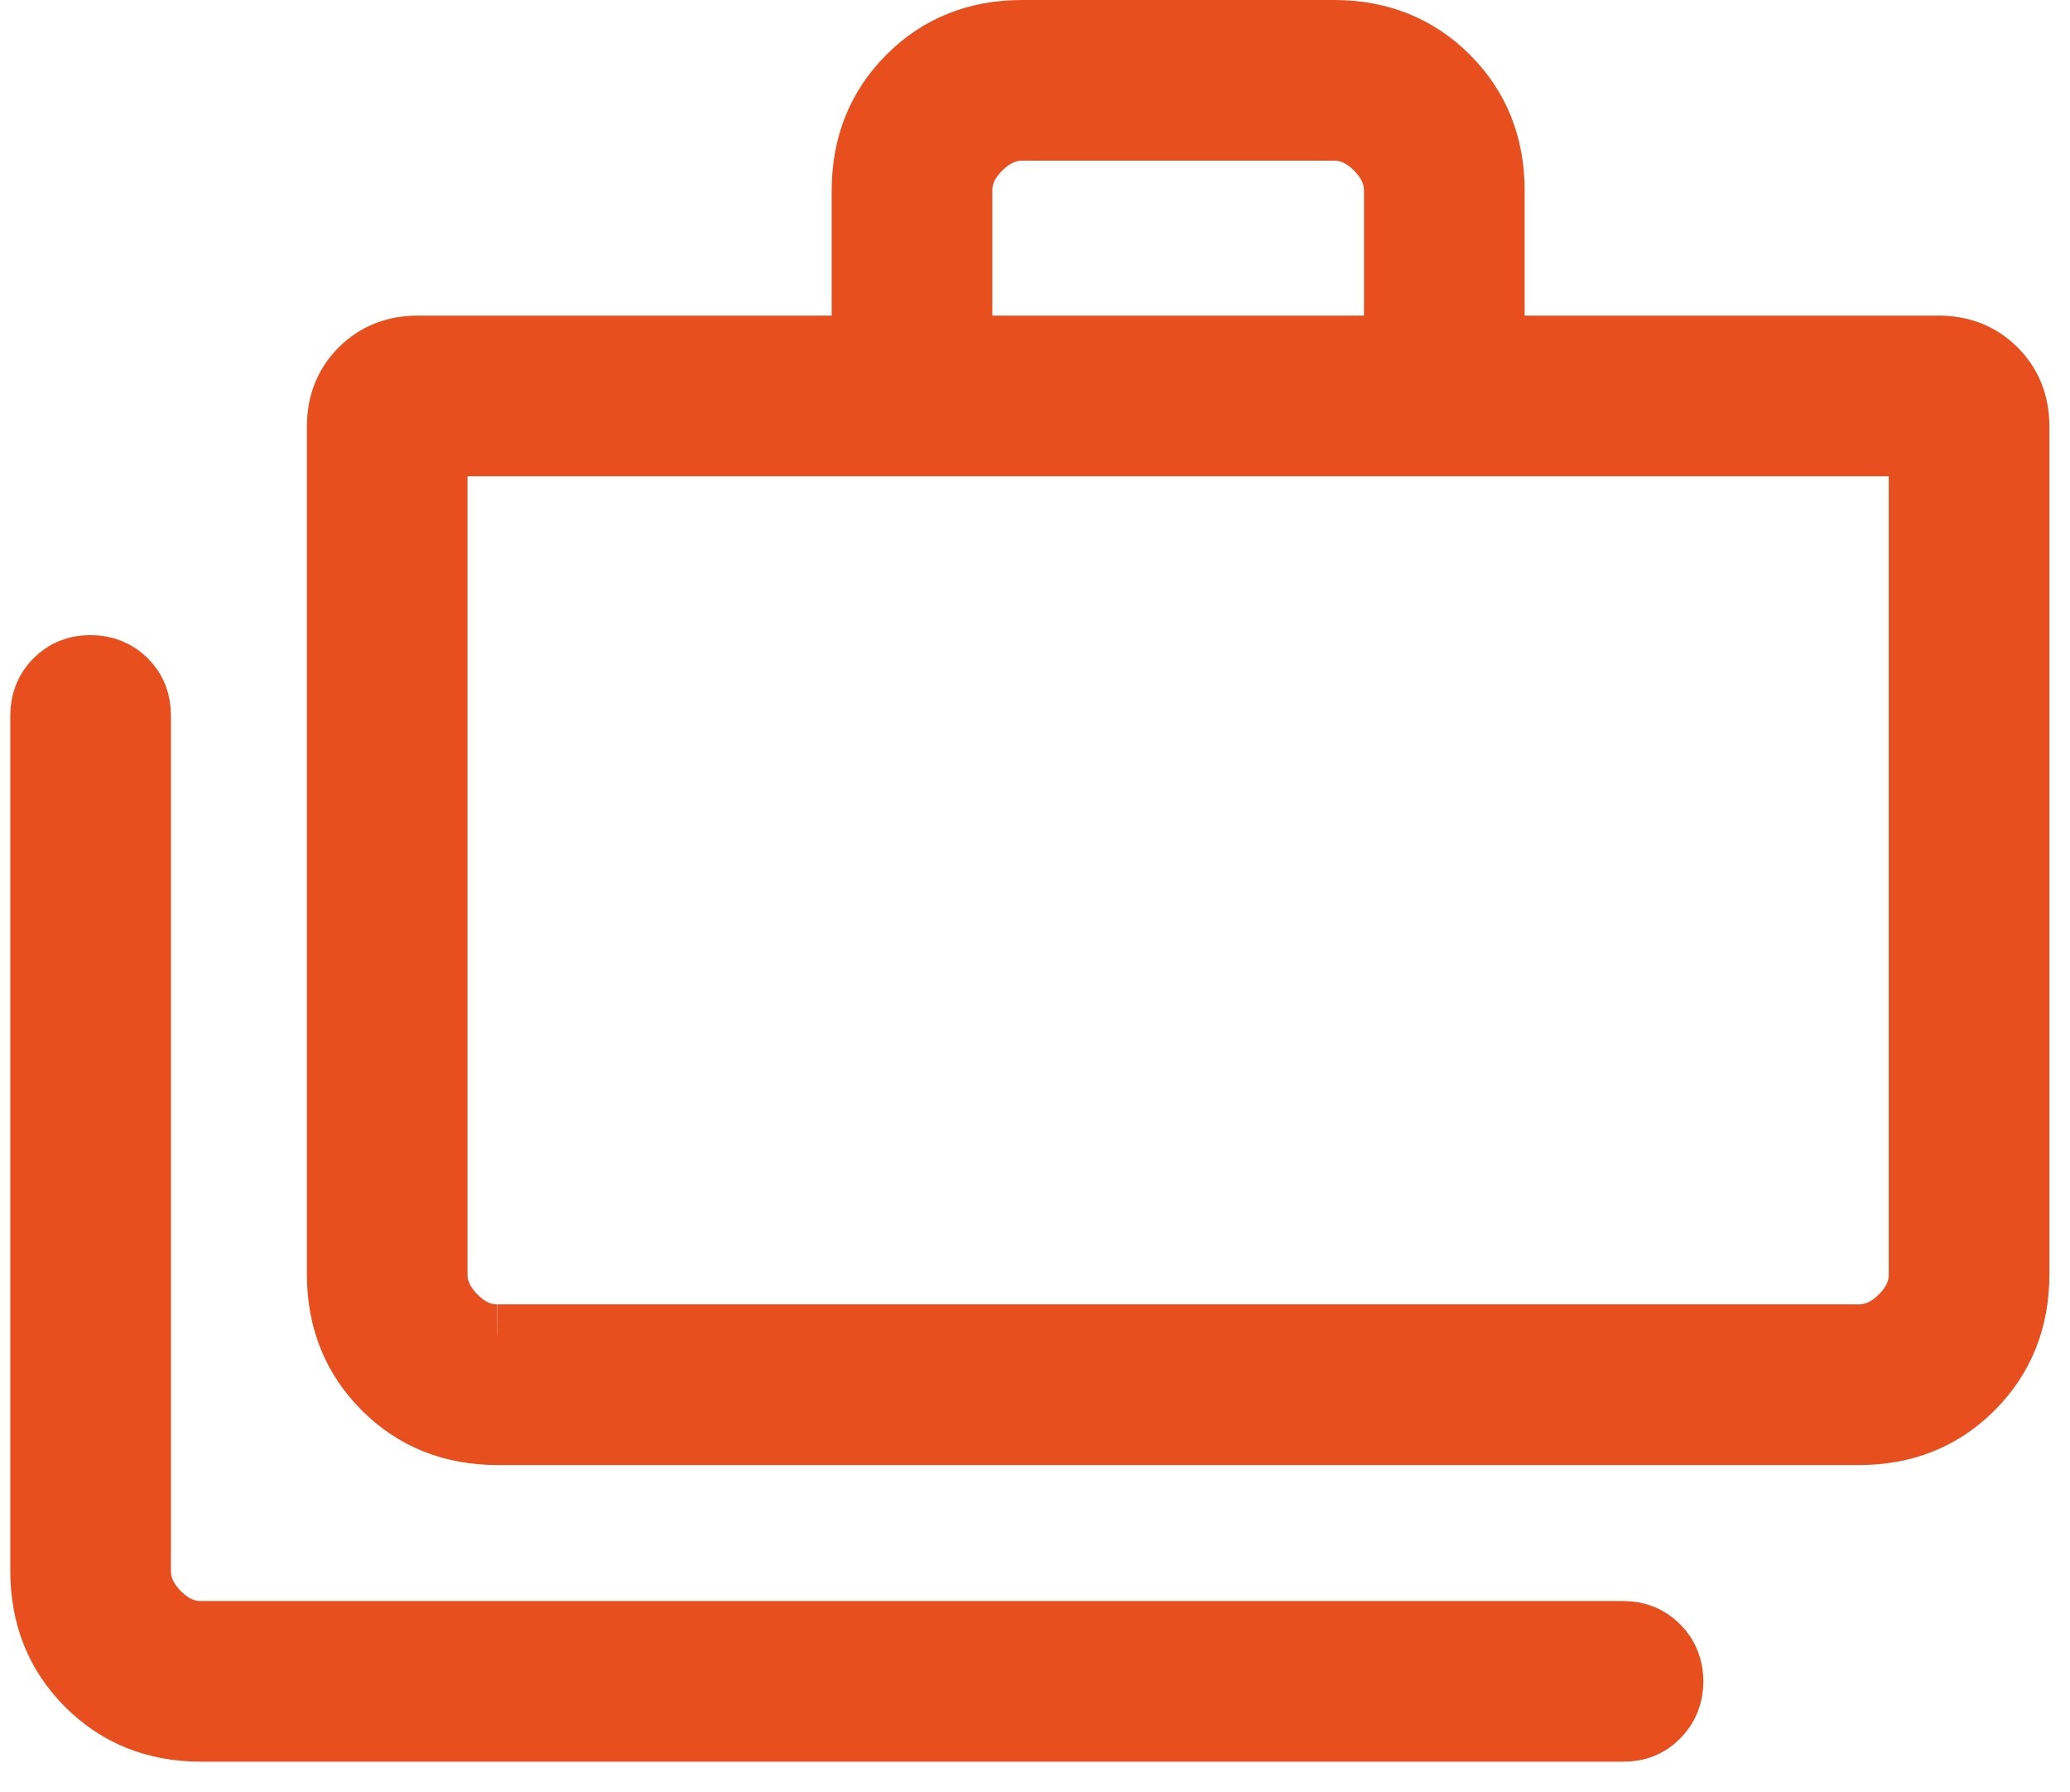
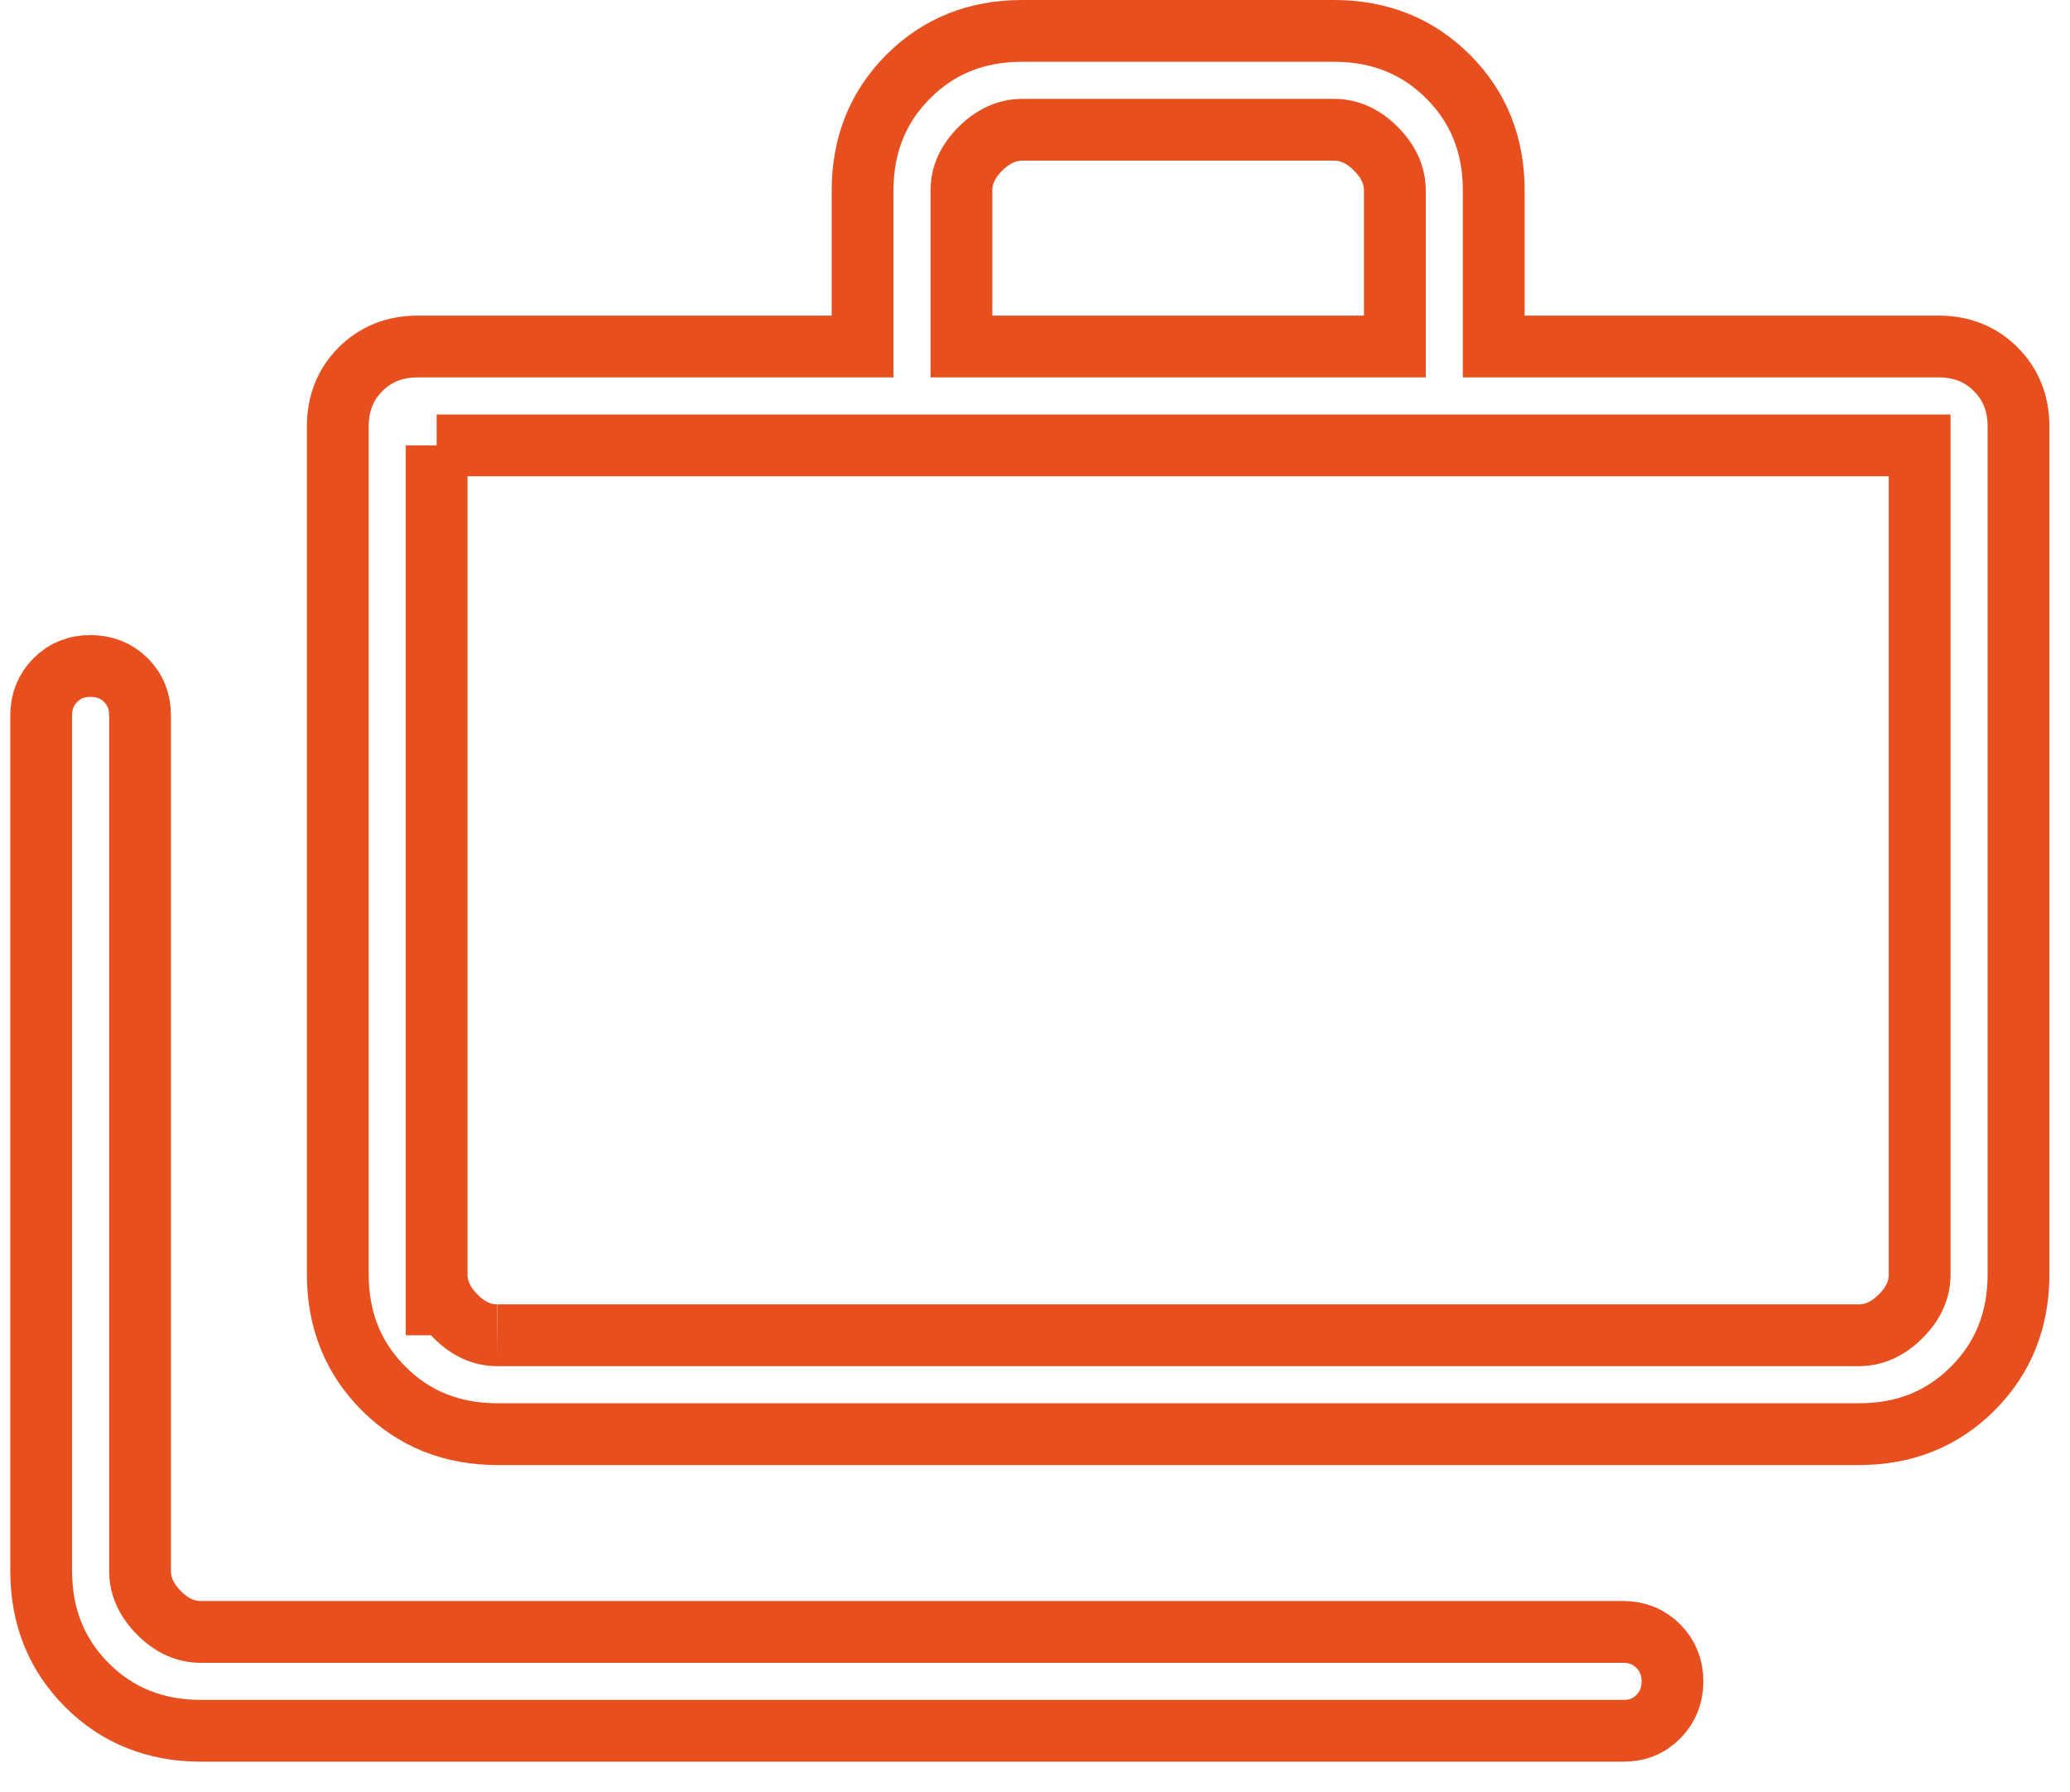
<svg xmlns="http://www.w3.org/2000/svg" width="67" height="58" viewBox="0 0 67 58" fill="none">
-   <path d="M6.505 56.014C5.03 56.014 3.801 55.522 2.815 54.536C1.829 53.55 1.335 52.321 1.333 50.846V23.154C1.333 22.699 1.486 22.318 1.791 22.011C2.096 21.704 2.477 21.552 2.933 21.554C3.39 21.556 3.771 21.708 4.076 22.011C4.381 22.314 4.533 22.695 4.533 23.154V50.846C4.533 51.337 4.738 51.788 5.148 52.2C5.557 52.612 6.009 52.816 6.501 52.814H52.533C52.99 52.814 53.371 52.968 53.676 53.275C53.981 53.582 54.133 53.962 54.133 54.414C54.133 54.867 53.981 55.248 53.676 55.557C53.371 55.866 52.99 56.019 52.533 56.014H6.505ZM16.105 46.414C14.63 46.414 13.4 45.922 12.415 44.936C11.429 43.95 10.935 42.721 10.933 41.246V13.8C10.933 13.058 11.179 12.441 11.669 11.95C12.16 11.46 12.777 11.214 13.519 11.214H27.919V6.168C27.919 4.696 28.412 3.466 29.397 2.478C30.383 1.491 31.613 0.998 33.087 1H43.18C44.652 1 45.882 1.493 46.869 2.478C47.857 3.464 48.35 4.694 48.348 6.168V11.214H62.748C63.49 11.214 64.107 11.46 64.597 11.95C65.088 12.441 65.333 13.058 65.333 13.8V41.246C65.333 42.718 64.841 43.948 63.855 44.936C62.869 45.924 61.639 46.416 60.165 46.414H16.105ZM16.105 43.214H60.165C60.656 43.214 61.107 43.01 61.519 42.6C61.931 42.19 62.136 41.739 62.133 41.246V14.414H14.133V41.246C14.133 41.737 14.338 42.188 14.748 42.6C15.157 43.012 15.608 43.217 16.101 43.214M31.119 11.214H45.148V6.168C45.148 5.677 44.943 5.226 44.533 4.814C44.124 4.403 43.672 4.198 43.18 4.2H33.087C32.596 4.2 32.145 4.405 31.733 4.814C31.322 5.224 31.117 5.675 31.119 6.168V11.214Z" fill="#E7501E" />
  <path d="M16.105 43.214H60.165C60.656 43.214 61.107 43.01 61.519 42.6C61.931 42.19 62.136 41.739 62.133 41.246V14.414H14.133M14.133 14.414V41.246C14.133 41.737 14.338 42.188 14.748 42.6C15.157 43.012 15.608 43.217 16.101 43.214M14.133 14.414V43.214M6.505 56.014C5.03 56.014 3.801 55.522 2.815 54.536C1.829 53.55 1.335 52.321 1.333 50.846V23.154C1.333 22.699 1.486 22.318 1.791 22.011C2.096 21.704 2.477 21.552 2.933 21.554C3.39 21.556 3.771 21.708 4.076 22.011C4.381 22.314 4.533 22.695 4.533 23.154V50.846C4.533 51.337 4.738 51.788 5.148 52.2C5.557 52.612 6.009 52.816 6.501 52.814H52.533C52.99 52.814 53.371 52.968 53.676 53.275C53.981 53.582 54.133 53.962 54.133 54.414C54.133 54.867 53.981 55.248 53.676 55.557C53.371 55.866 52.99 56.019 52.533 56.014H6.505ZM16.105 46.414C14.63 46.414 13.4 45.922 12.415 44.936C11.429 43.95 10.935 42.721 10.933 41.246V13.8C10.933 13.058 11.179 12.441 11.669 11.95C12.16 11.46 12.777 11.214 13.519 11.214H27.919V6.168C27.919 4.696 28.412 3.466 29.397 2.478C30.383 1.491 31.613 0.998 33.087 1H43.18C44.652 1 45.882 1.493 46.869 2.478C47.857 3.464 48.35 4.694 48.348 6.168V11.214H62.748C63.49 11.214 64.107 11.46 64.597 11.95C65.088 12.441 65.333 13.058 65.333 13.8V41.246C65.333 42.718 64.841 43.948 63.855 44.936C62.869 45.924 61.639 46.416 60.165 46.414H16.105ZM31.119 11.214H45.148V6.168C45.148 5.677 44.943 5.226 44.533 4.814C44.124 4.403 43.672 4.198 43.18 4.2H33.087C32.596 4.2 32.145 4.405 31.733 4.814C31.322 5.224 31.117 5.675 31.119 6.168V11.214Z" stroke="#E7501E" stroke-width="2" />
</svg>